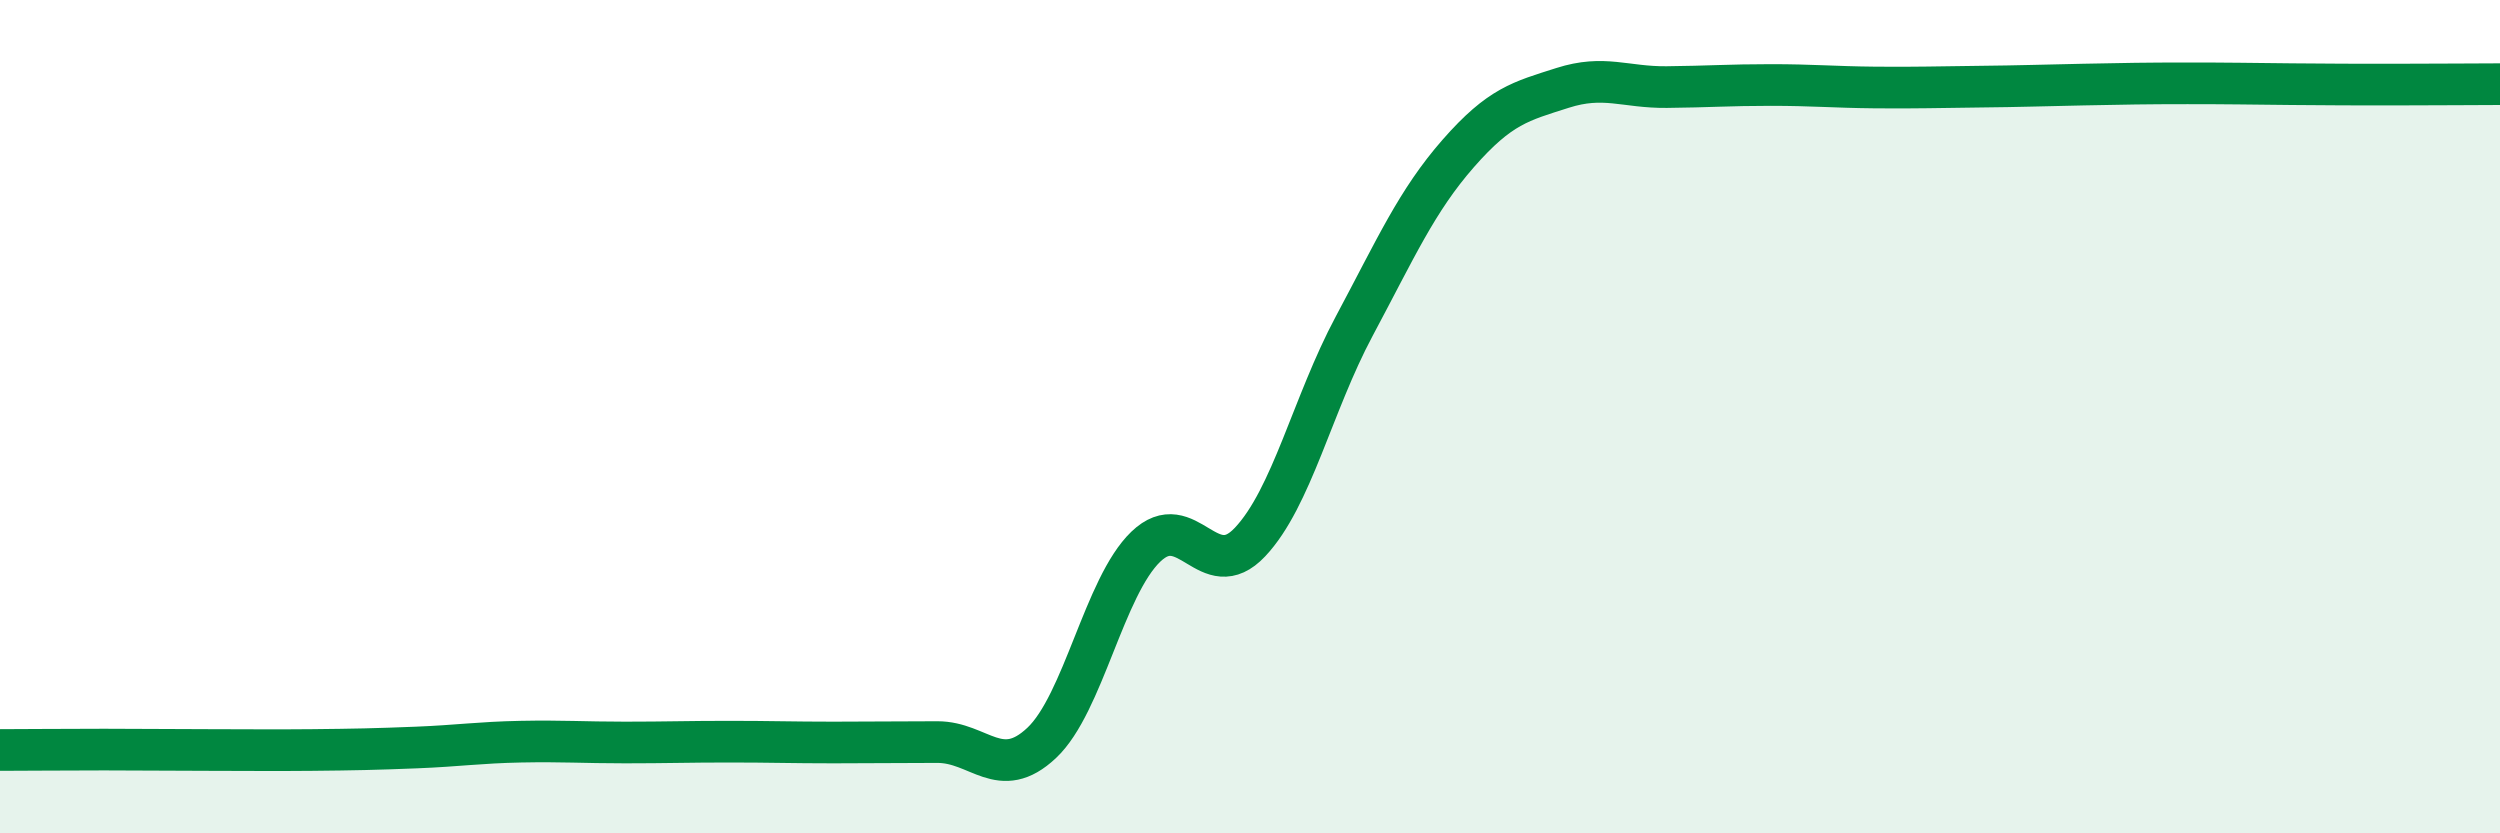
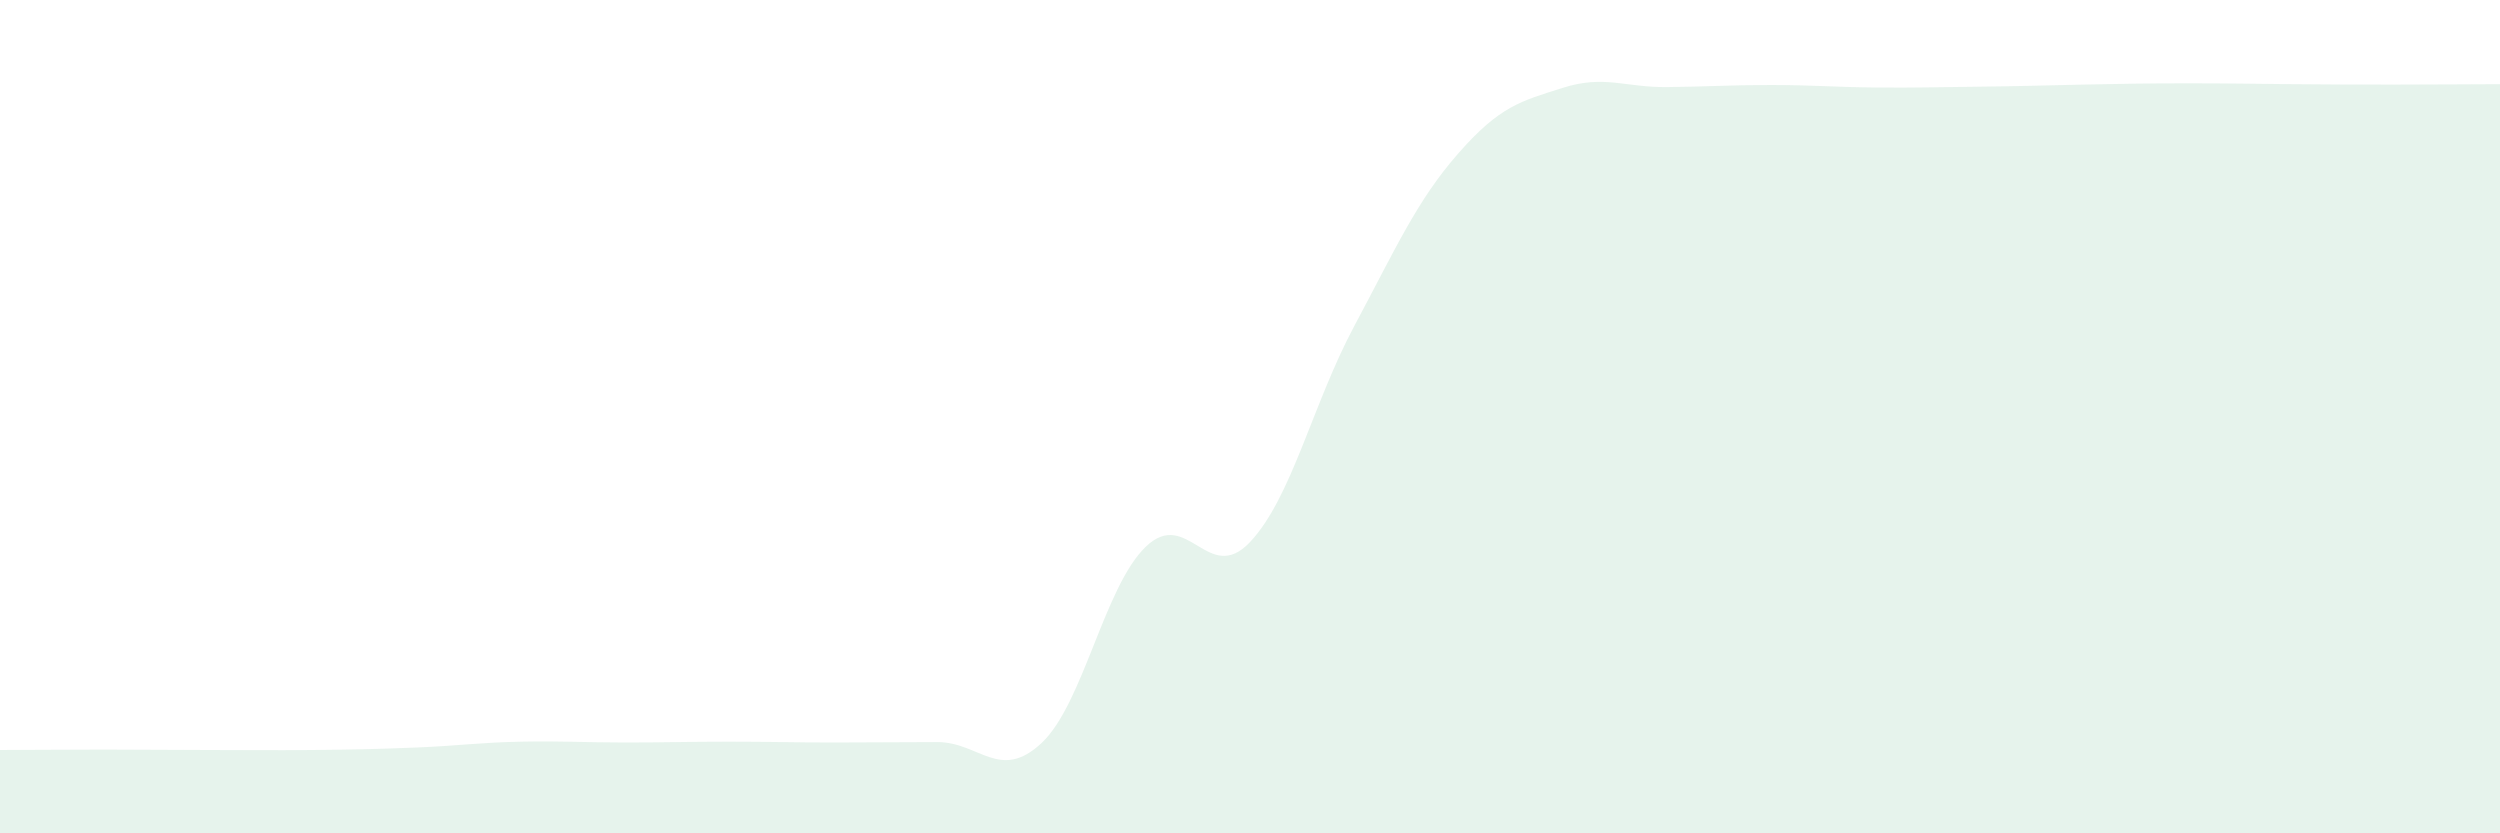
<svg xmlns="http://www.w3.org/2000/svg" width="60" height="20" viewBox="0 0 60 20">
  <path d="M 0,18 C 0.5,18 1.5,17.99 2.5,17.99 C 3.5,17.99 4,18 5,18 C 6,18 6.5,18.01 7.5,18 C 8.5,17.99 9,17.98 10,17.94 C 11,17.9 11.5,17.82 12.5,17.8 C 13.5,17.78 14,17.82 15,17.82 C 16,17.82 16.5,17.8 17.5,17.8 C 18.5,17.8 19,17.82 20,17.82 C 21,17.82 21.5,17.81 22.5,17.81 C 23.5,17.81 24,18.77 25,17.83 C 26,16.89 26.5,14.08 27.5,13.12 C 28.5,12.16 29,14.07 30,13.01 C 31,11.95 31.5,9.7 32.5,7.83 C 33.5,5.96 34,4.82 35,3.68 C 36,2.54 36.5,2.43 37.5,2.11 C 38.5,1.79 39,2.1 40,2.09 C 41,2.08 41.5,2.04 42.5,2.04 C 43.5,2.04 44,2.09 45,2.1 C 46,2.11 46.5,2.09 47.5,2.08 C 48.5,2.07 49,2.05 50,2.03 C 51,2.01 51.5,2 52.5,2 C 53.5,2 54,2.01 55,2.02 C 56,2.03 56.5,2.03 57.5,2.03 C 58.5,2.03 59.5,2.02 60,2.02L60 20L0 20Z" fill="#008740" opacity="0.1" stroke-linecap="round" stroke-linejoin="round" />
-   <path d="M 0,18 C 0.5,18 1.5,17.99 2.5,17.99 C 3.5,17.99 4,18 5,18 C 6,18 6.5,18.01 7.5,18 C 8.5,17.99 9,17.98 10,17.94 C 11,17.9 11.5,17.82 12.5,17.8 C 13.5,17.78 14,17.82 15,17.82 C 16,17.82 16.5,17.8 17.5,17.8 C 18.5,17.8 19,17.82 20,17.82 C 21,17.82 21.5,17.81 22.5,17.81 C 23.5,17.81 24,18.77 25,17.83 C 26,16.89 26.5,14.08 27.5,13.12 C 28.5,12.16 29,14.07 30,13.01 C 31,11.95 31.5,9.7 32.5,7.83 C 33.5,5.96 34,4.82 35,3.68 C 36,2.54 36.5,2.43 37.5,2.11 C 38.5,1.79 39,2.1 40,2.09 C 41,2.08 41.5,2.04 42.5,2.04 C 43.5,2.04 44,2.09 45,2.1 C 46,2.11 46.5,2.09 47.5,2.08 C 48.5,2.07 49,2.05 50,2.03 C 51,2.01 51.5,2 52.5,2 C 53.5,2 54,2.01 55,2.02 C 56,2.03 56.5,2.03 57.5,2.03 C 58.5,2.03 59.5,2.02 60,2.02" stroke="#008740" stroke-width="1" fill="none" stroke-linecap="round" stroke-linejoin="round" />
</svg>